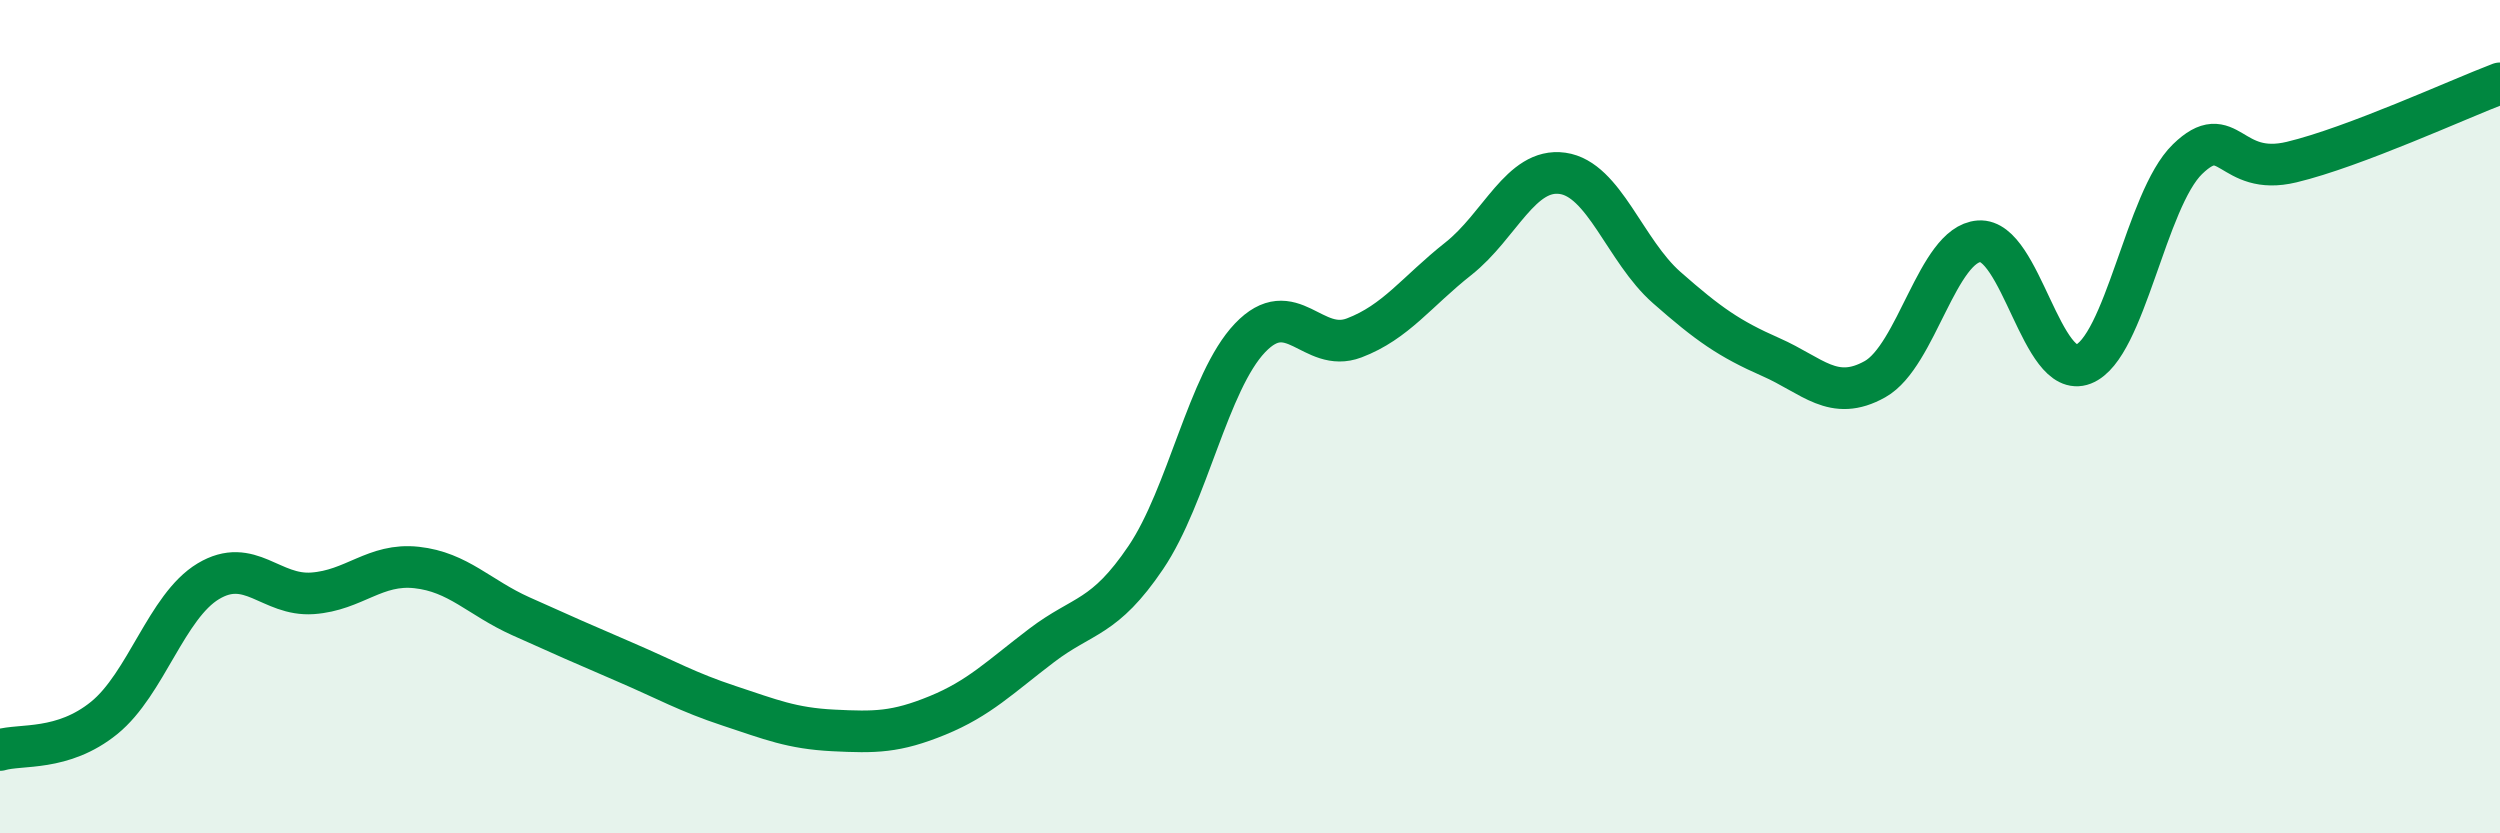
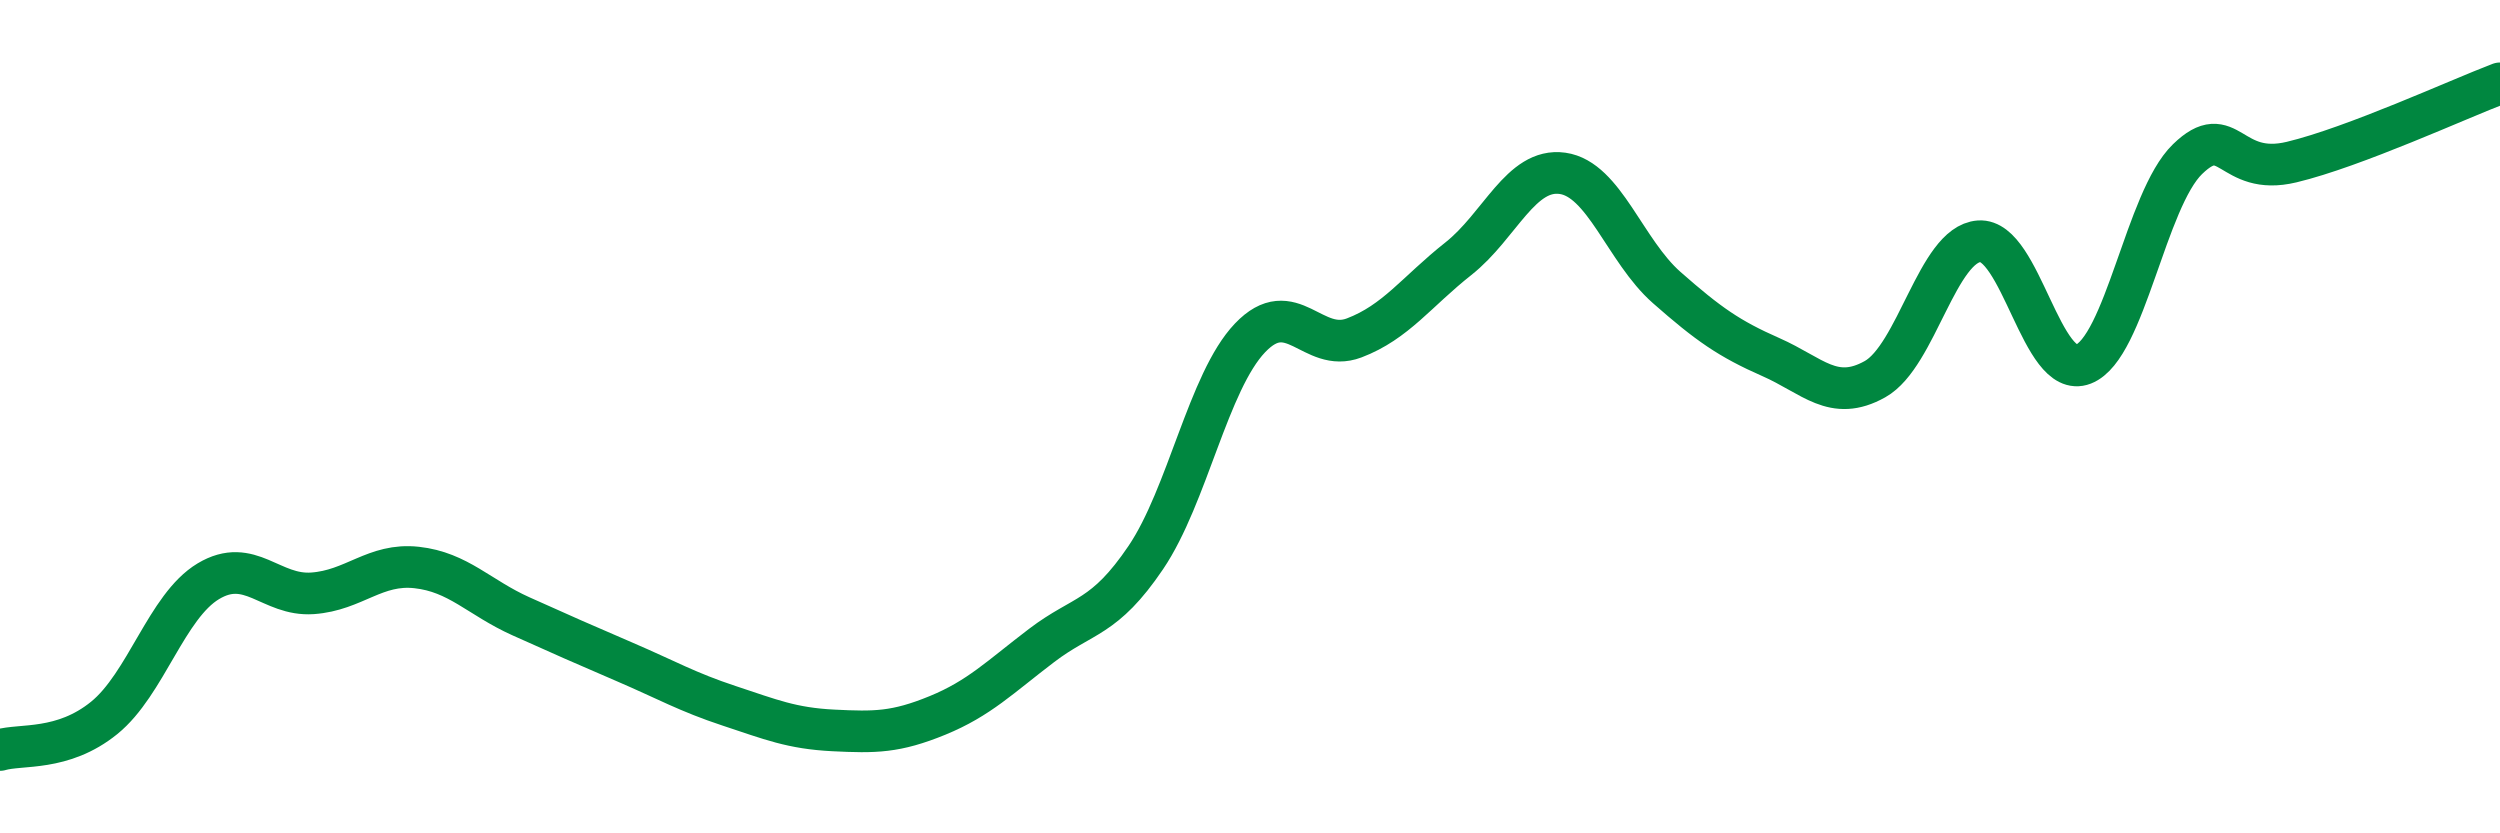
<svg xmlns="http://www.w3.org/2000/svg" width="60" height="20" viewBox="0 0 60 20">
-   <path d="M 0,18 C 0.5,17.85 1.5,18.04 2.5,17.23 C 3.5,16.42 4,14.55 5,13.95 C 6,13.35 6.5,14.31 7.5,14.24 C 8.5,14.17 9,13.51 10,13.62 C 11,13.73 11.5,14.34 12.5,14.79 C 13.5,15.24 14,15.46 15,15.89 C 16,16.32 16.5,16.61 17.5,16.94 C 18.5,17.27 19,17.48 20,17.53 C 21,17.58 21.5,17.58 22.5,17.17 C 23.5,16.76 24,16.25 25,15.49 C 26,14.73 26.5,14.86 27.5,13.38 C 28.5,11.9 29,9.16 30,8.11 C 31,7.06 31.5,8.49 32.5,8.11 C 33.5,7.73 34,7 35,6.21 C 36,5.42 36.5,4.02 37.5,4.16 C 38.5,4.3 39,6.02 40,6.9 C 41,7.78 41.5,8.13 42.5,8.57 C 43.5,9.01 44,9.66 45,9.1 C 46,8.54 46.5,5.86 47.5,5.79 C 48.5,5.72 49,9.13 50,8.74 C 51,8.35 51.5,4.79 52.5,3.82 C 53.5,2.85 53.5,4.25 55,3.89 C 56.5,3.53 59,2.38 60,2L60 20L0 20Z" fill="#008740" opacity="0.1" stroke-linecap="round" stroke-linejoin="round" />
  <path d="M 0,18 C 0.5,17.85 1.5,18.04 2.5,17.23 C 3.5,16.42 4,14.55 5,13.95 C 6,13.35 6.5,14.31 7.5,14.24 C 8.5,14.17 9,13.51 10,13.62 C 11,13.73 11.5,14.34 12.5,14.79 C 13.5,15.24 14,15.46 15,15.89 C 16,16.32 16.5,16.61 17.5,16.94 C 18.5,17.27 19,17.48 20,17.53 C 21,17.58 21.5,17.58 22.5,17.17 C 23.5,16.76 24,16.25 25,15.49 C 26,14.73 26.5,14.86 27.5,13.38 C 28.5,11.9 29,9.16 30,8.11 C 31,7.06 31.5,8.49 32.5,8.11 C 33.5,7.73 34,7 35,6.21 C 36,5.42 36.5,4.02 37.5,4.16 C 38.5,4.3 39,6.02 40,6.9 C 41,7.78 41.5,8.13 42.5,8.57 C 43.5,9.01 44,9.66 45,9.1 C 46,8.54 46.5,5.86 47.5,5.79 C 48.5,5.72 49,9.13 50,8.74 C 51,8.35 51.5,4.79 52.5,3.82 C 53.5,2.85 53.5,4.25 55,3.89 C 56.5,3.53 59,2.38 60,2" stroke="#008740" stroke-width="1" fill="none" stroke-linecap="round" stroke-linejoin="round" />
</svg>